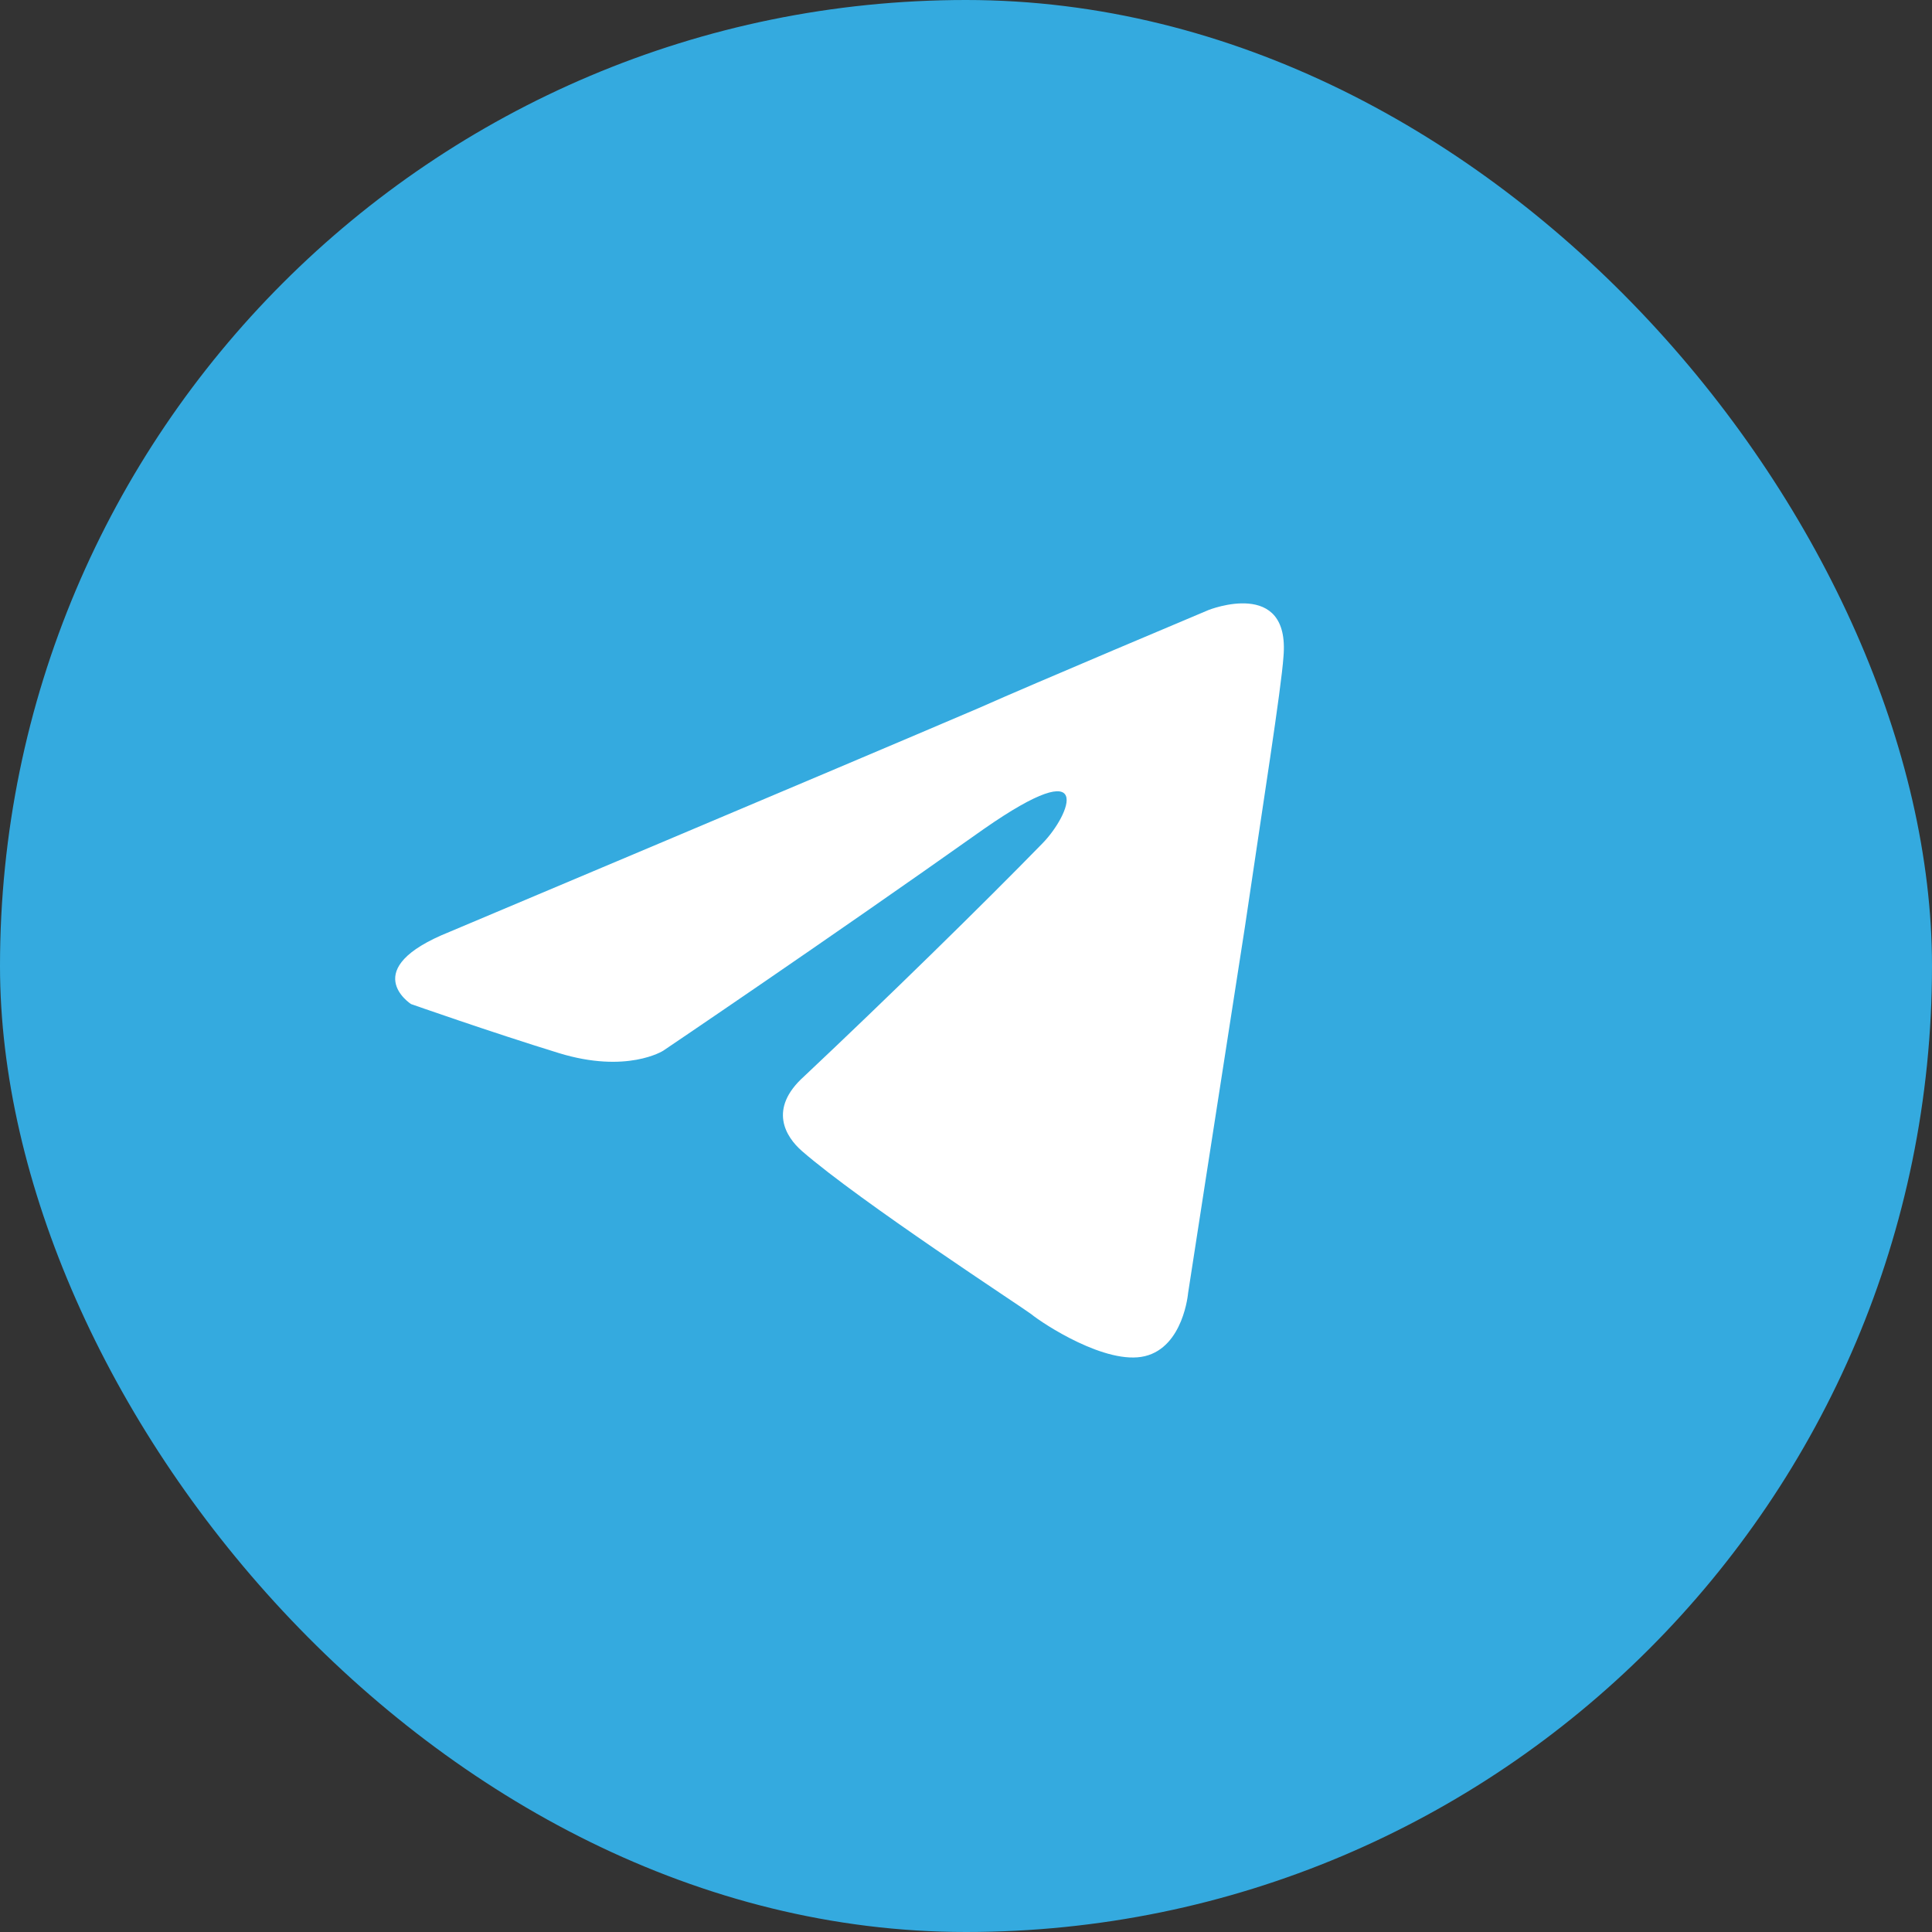
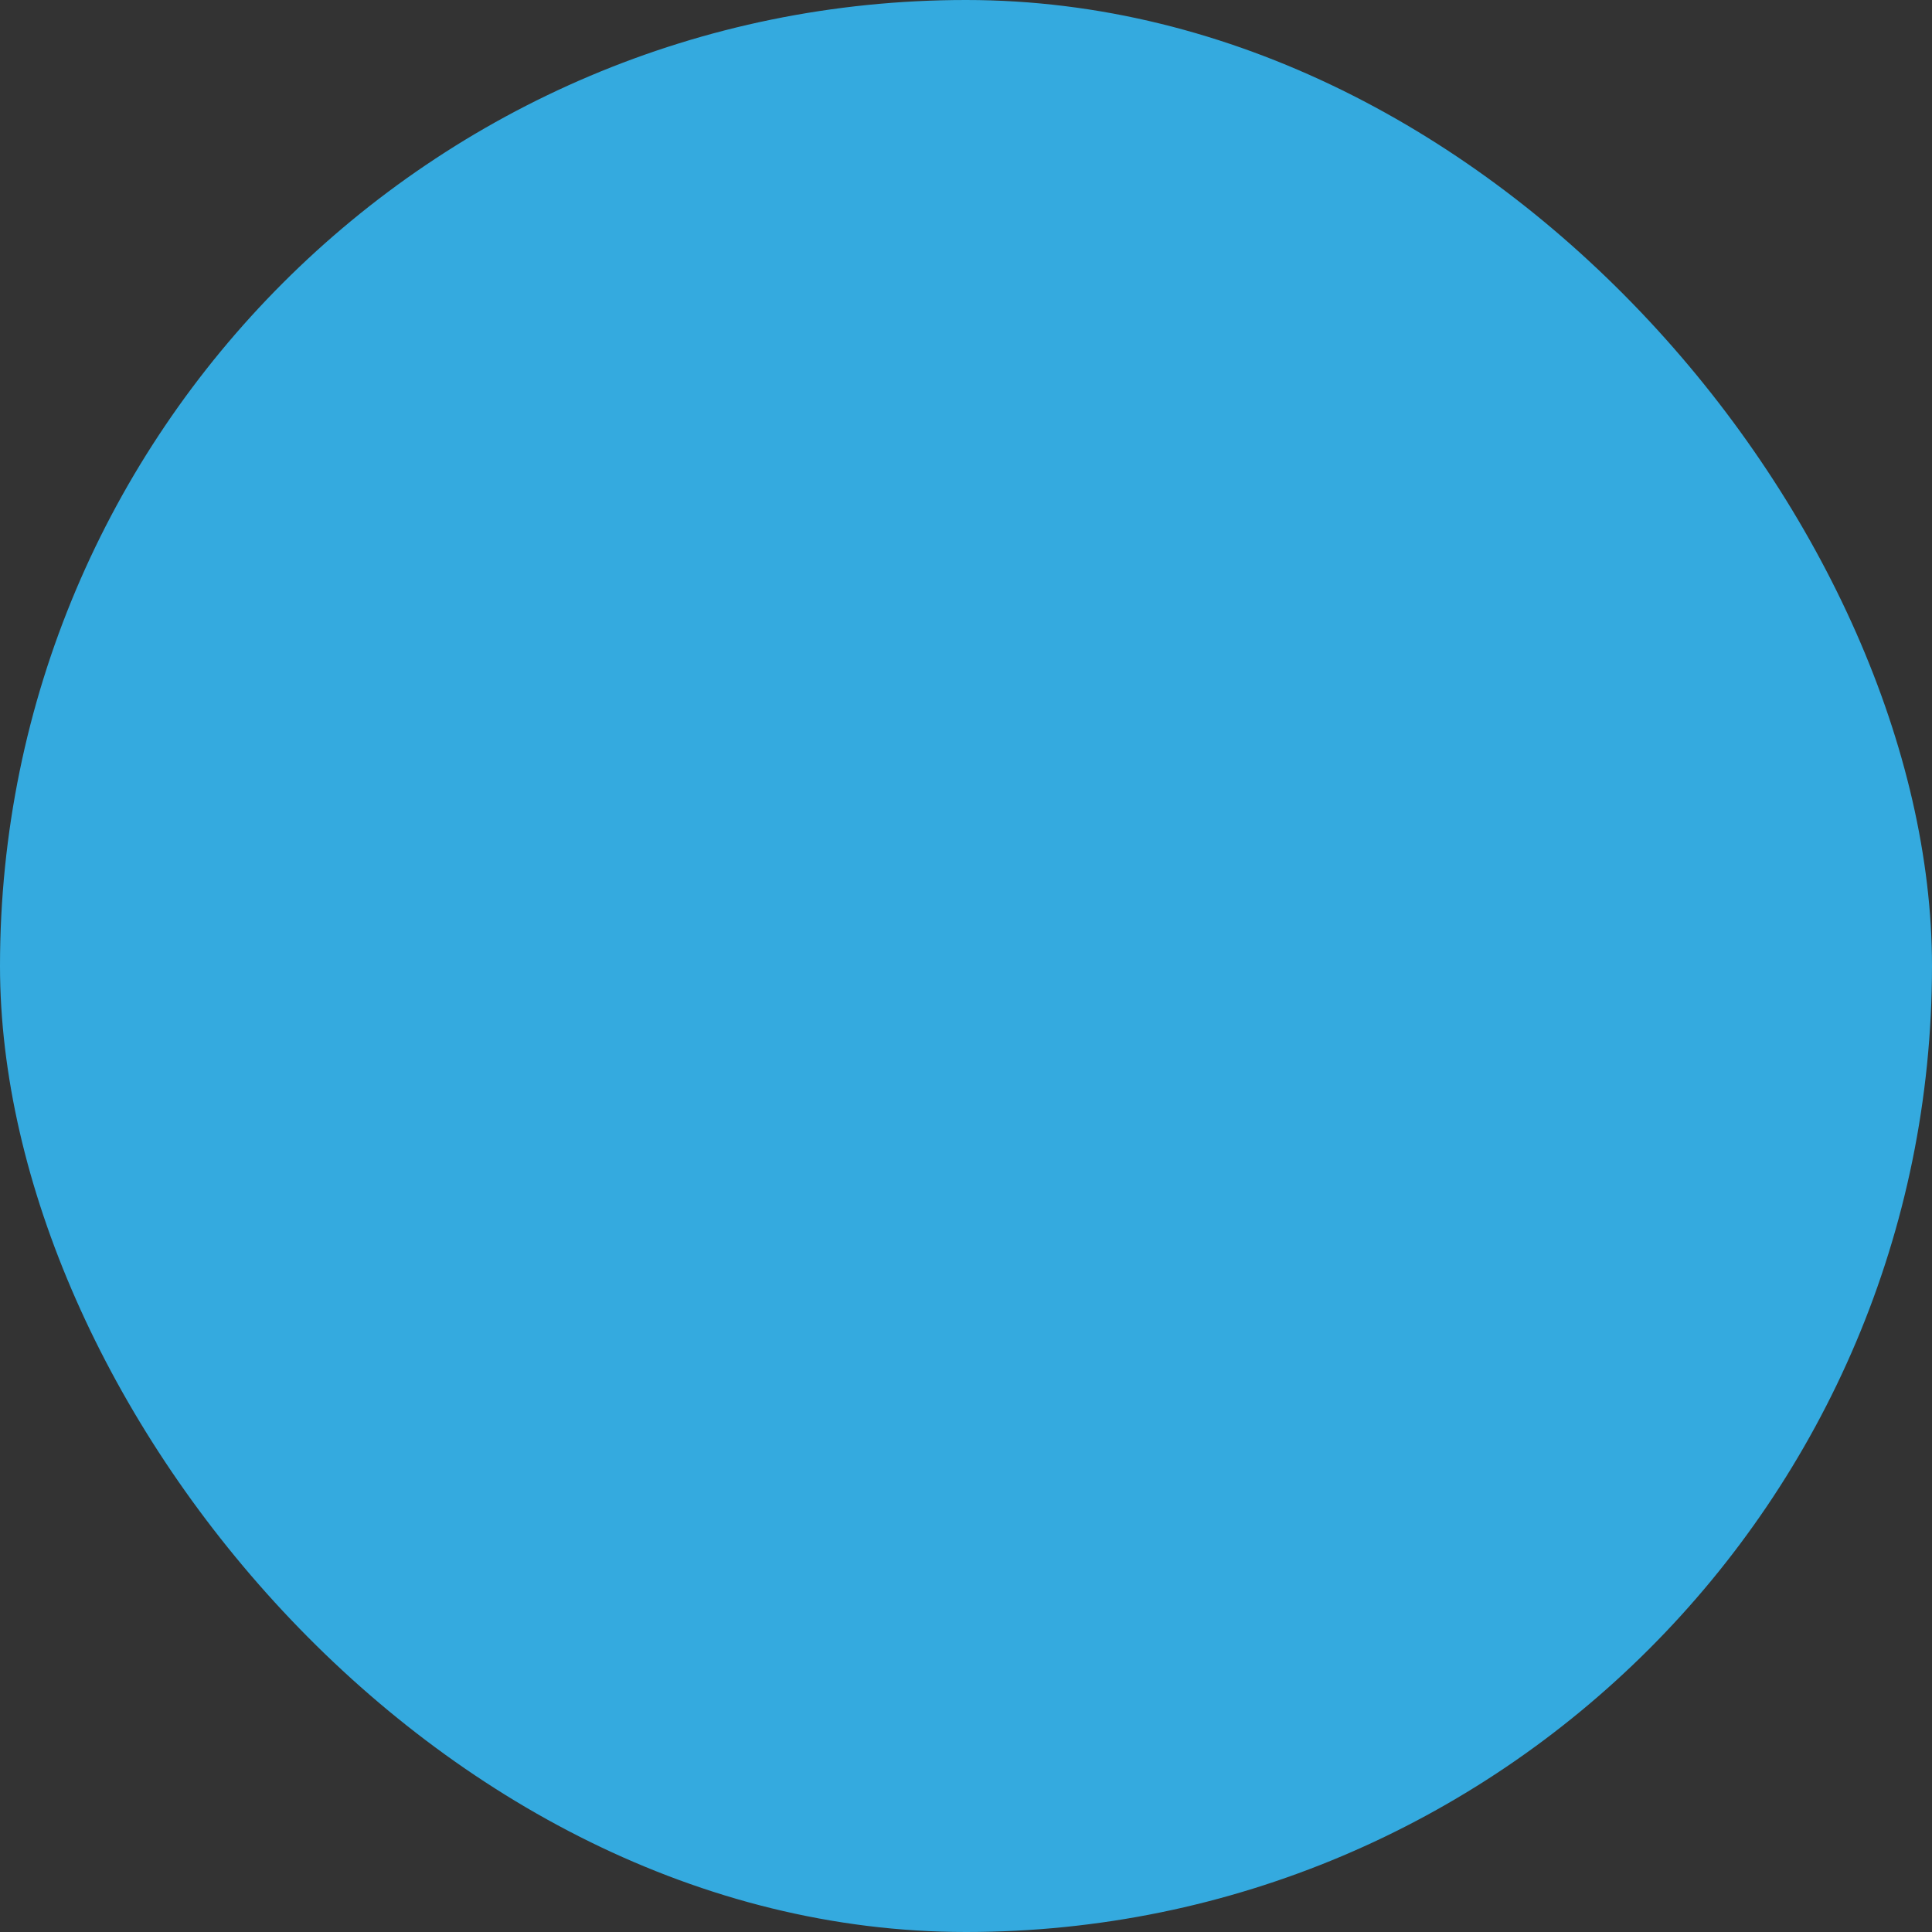
<svg xmlns="http://www.w3.org/2000/svg" width="40" height="40" viewBox="0 0 40 40" fill="none">
  <rect x="0" y="0" width="40" height="40" fill="#333333" stroke="none" />
  <rect width="40" height="40" rx="20" fill="#34AADF" />
-   <path d="M9.31 19.292C9.31 19.292 17.448 15.864 20.27 14.657C21.352 14.174 25.021 12.63 25.021 12.63C25.021 12.63 26.714 11.954 26.573 13.595C26.526 14.271 26.15 16.636 25.774 19.195C25.209 22.816 24.598 26.774 24.598 26.774C24.598 26.774 24.503 27.885 23.704 28.078C22.904 28.271 21.587 27.402 21.352 27.209C21.164 27.064 17.824 24.892 16.601 23.829C16.272 23.54 15.895 22.961 16.648 22.285C18.341 20.692 20.364 18.712 21.587 17.457C22.152 16.878 22.716 15.526 20.364 17.167C17.024 19.533 13.731 21.754 13.731 21.754C13.731 21.754 12.979 22.236 11.568 21.802C10.156 21.367 8.51 20.788 8.51 20.788C8.51 20.788 7.381 20.064 9.31 19.292Z" fill="white" />
</svg>